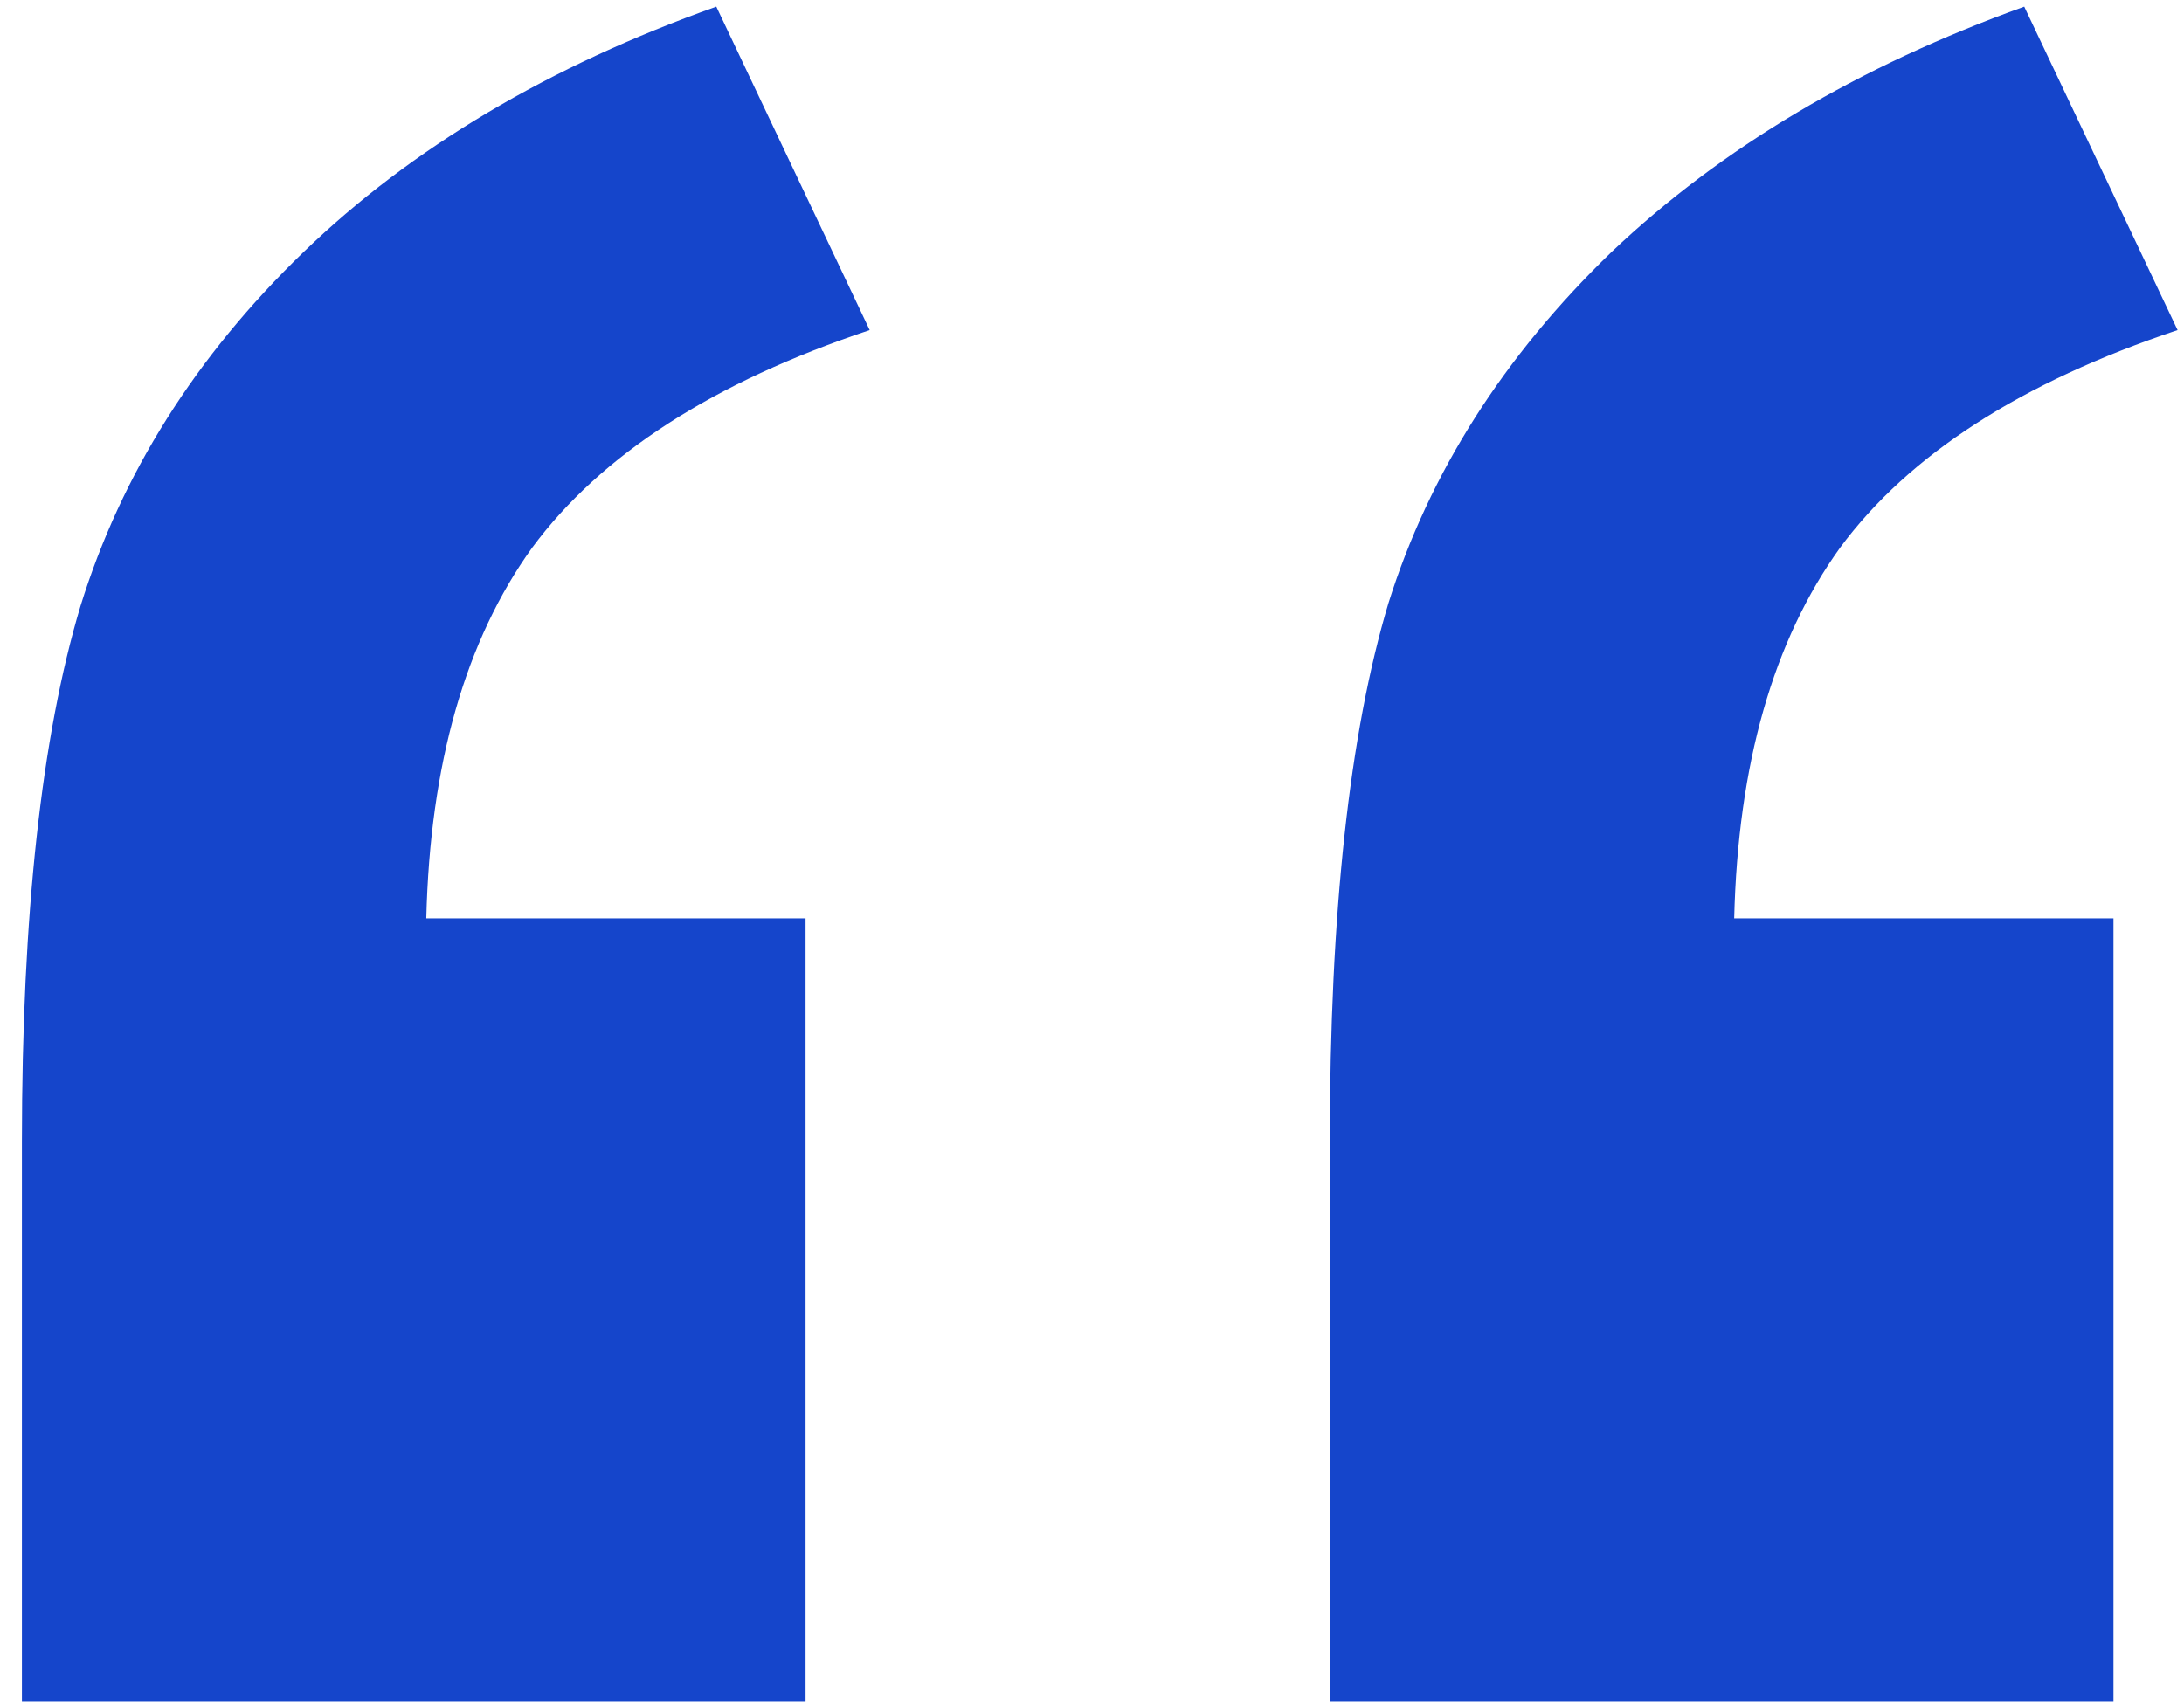
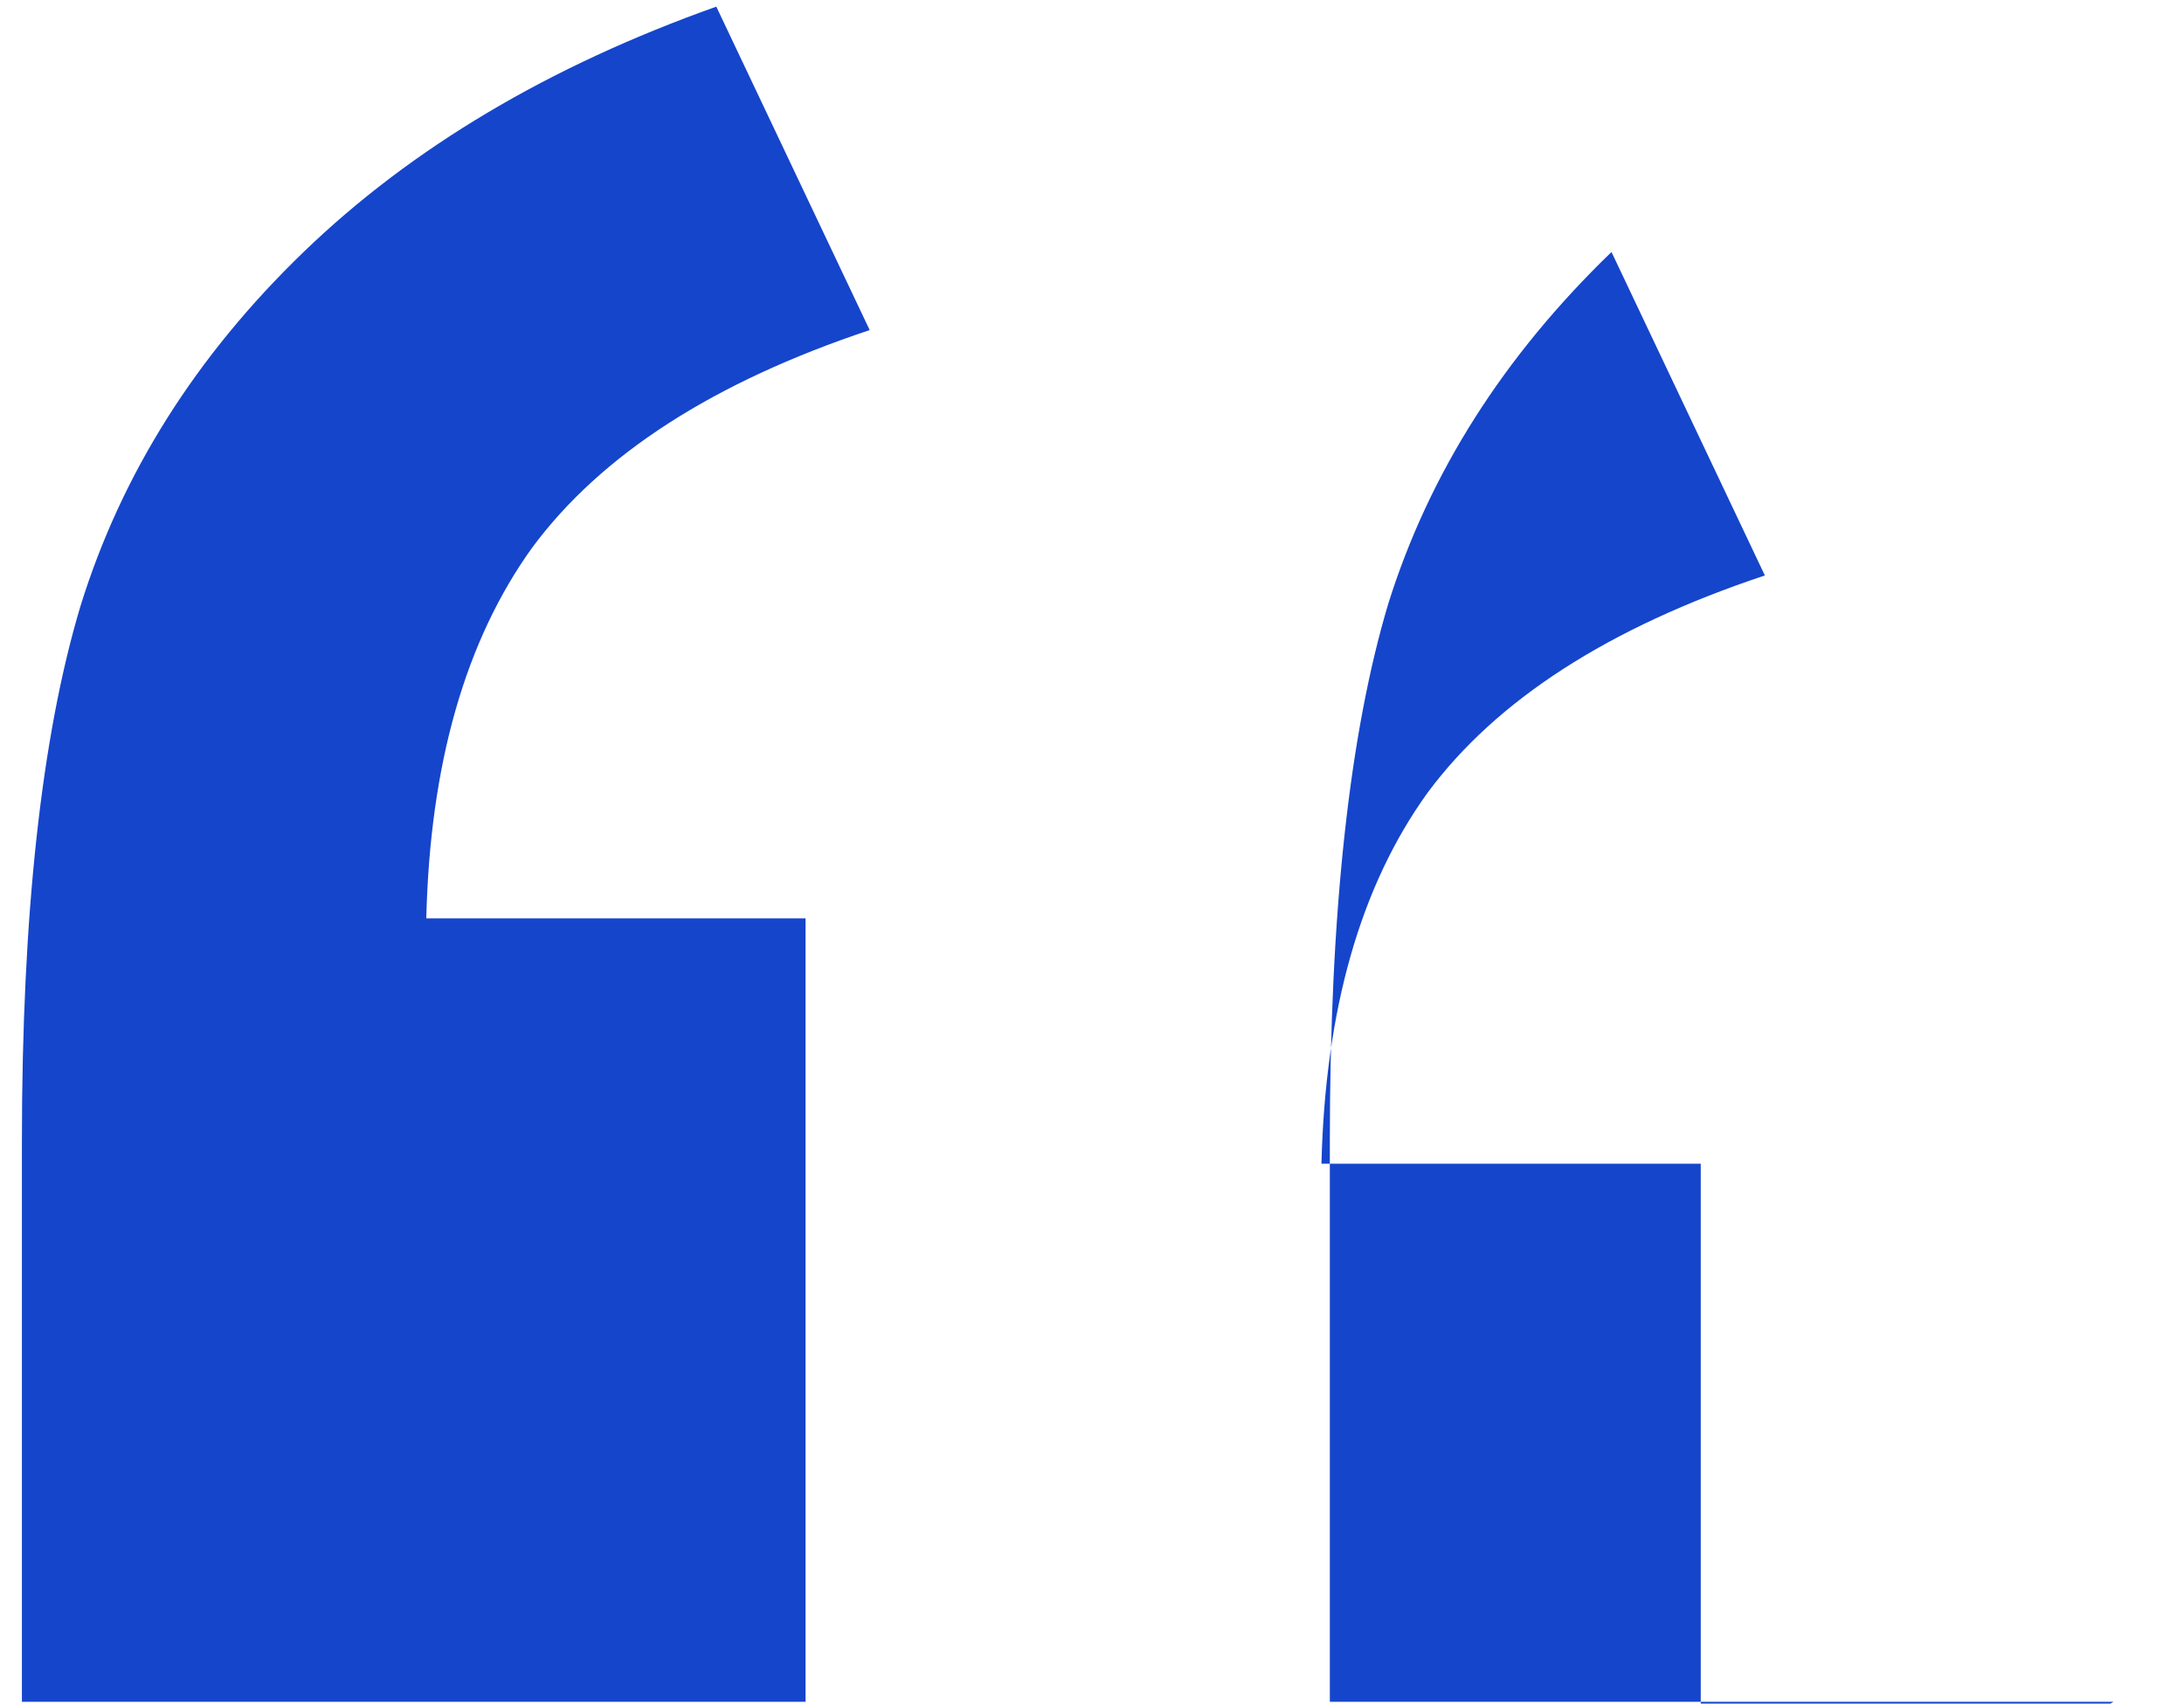
<svg xmlns="http://www.w3.org/2000/svg" width="91" height="71" fill="none">
-   <path d="M33.565 70.925H.913V47.57c0-9.451.814-16.888 2.44-22.31 1.705-5.5 4.803-10.42 9.296-14.757C17.142 6.165 22.875 2.756 29.846.277l6.391 13.48c-6.507 2.168-11.193 5.19-14.06 9.063-2.788 3.873-4.26 9.024-4.415 15.454h15.803v32.651zm54.496 0H55.41V47.57c0-9.528.813-17.004 2.44-22.426 1.704-5.423 4.803-10.303 9.296-14.641C71.716 6.165 77.449 2.756 84.343.277l6.39 13.48c-6.506 2.168-11.193 5.19-14.059 9.063-2.789 3.873-4.26 9.024-4.416 15.454h15.803v32.651z" fill="#1545CB" />
+   <path d="M33.565 70.925H.913V47.57c0-9.451.814-16.888 2.44-22.31 1.705-5.5 4.803-10.42 9.296-14.757C17.142 6.165 22.875 2.756 29.846.277l6.391 13.48c-6.507 2.168-11.193 5.19-14.06 9.063-2.788 3.873-4.26 9.024-4.415 15.454h15.803v32.651zm54.496 0H55.41V47.57c0-9.528.813-17.004 2.44-22.426 1.704-5.423 4.803-10.303 9.296-14.641l6.39 13.48c-6.506 2.168-11.193 5.19-14.059 9.063-2.789 3.873-4.26 9.024-4.416 15.454h15.803v32.651z" fill="#1545CB" />
</svg>